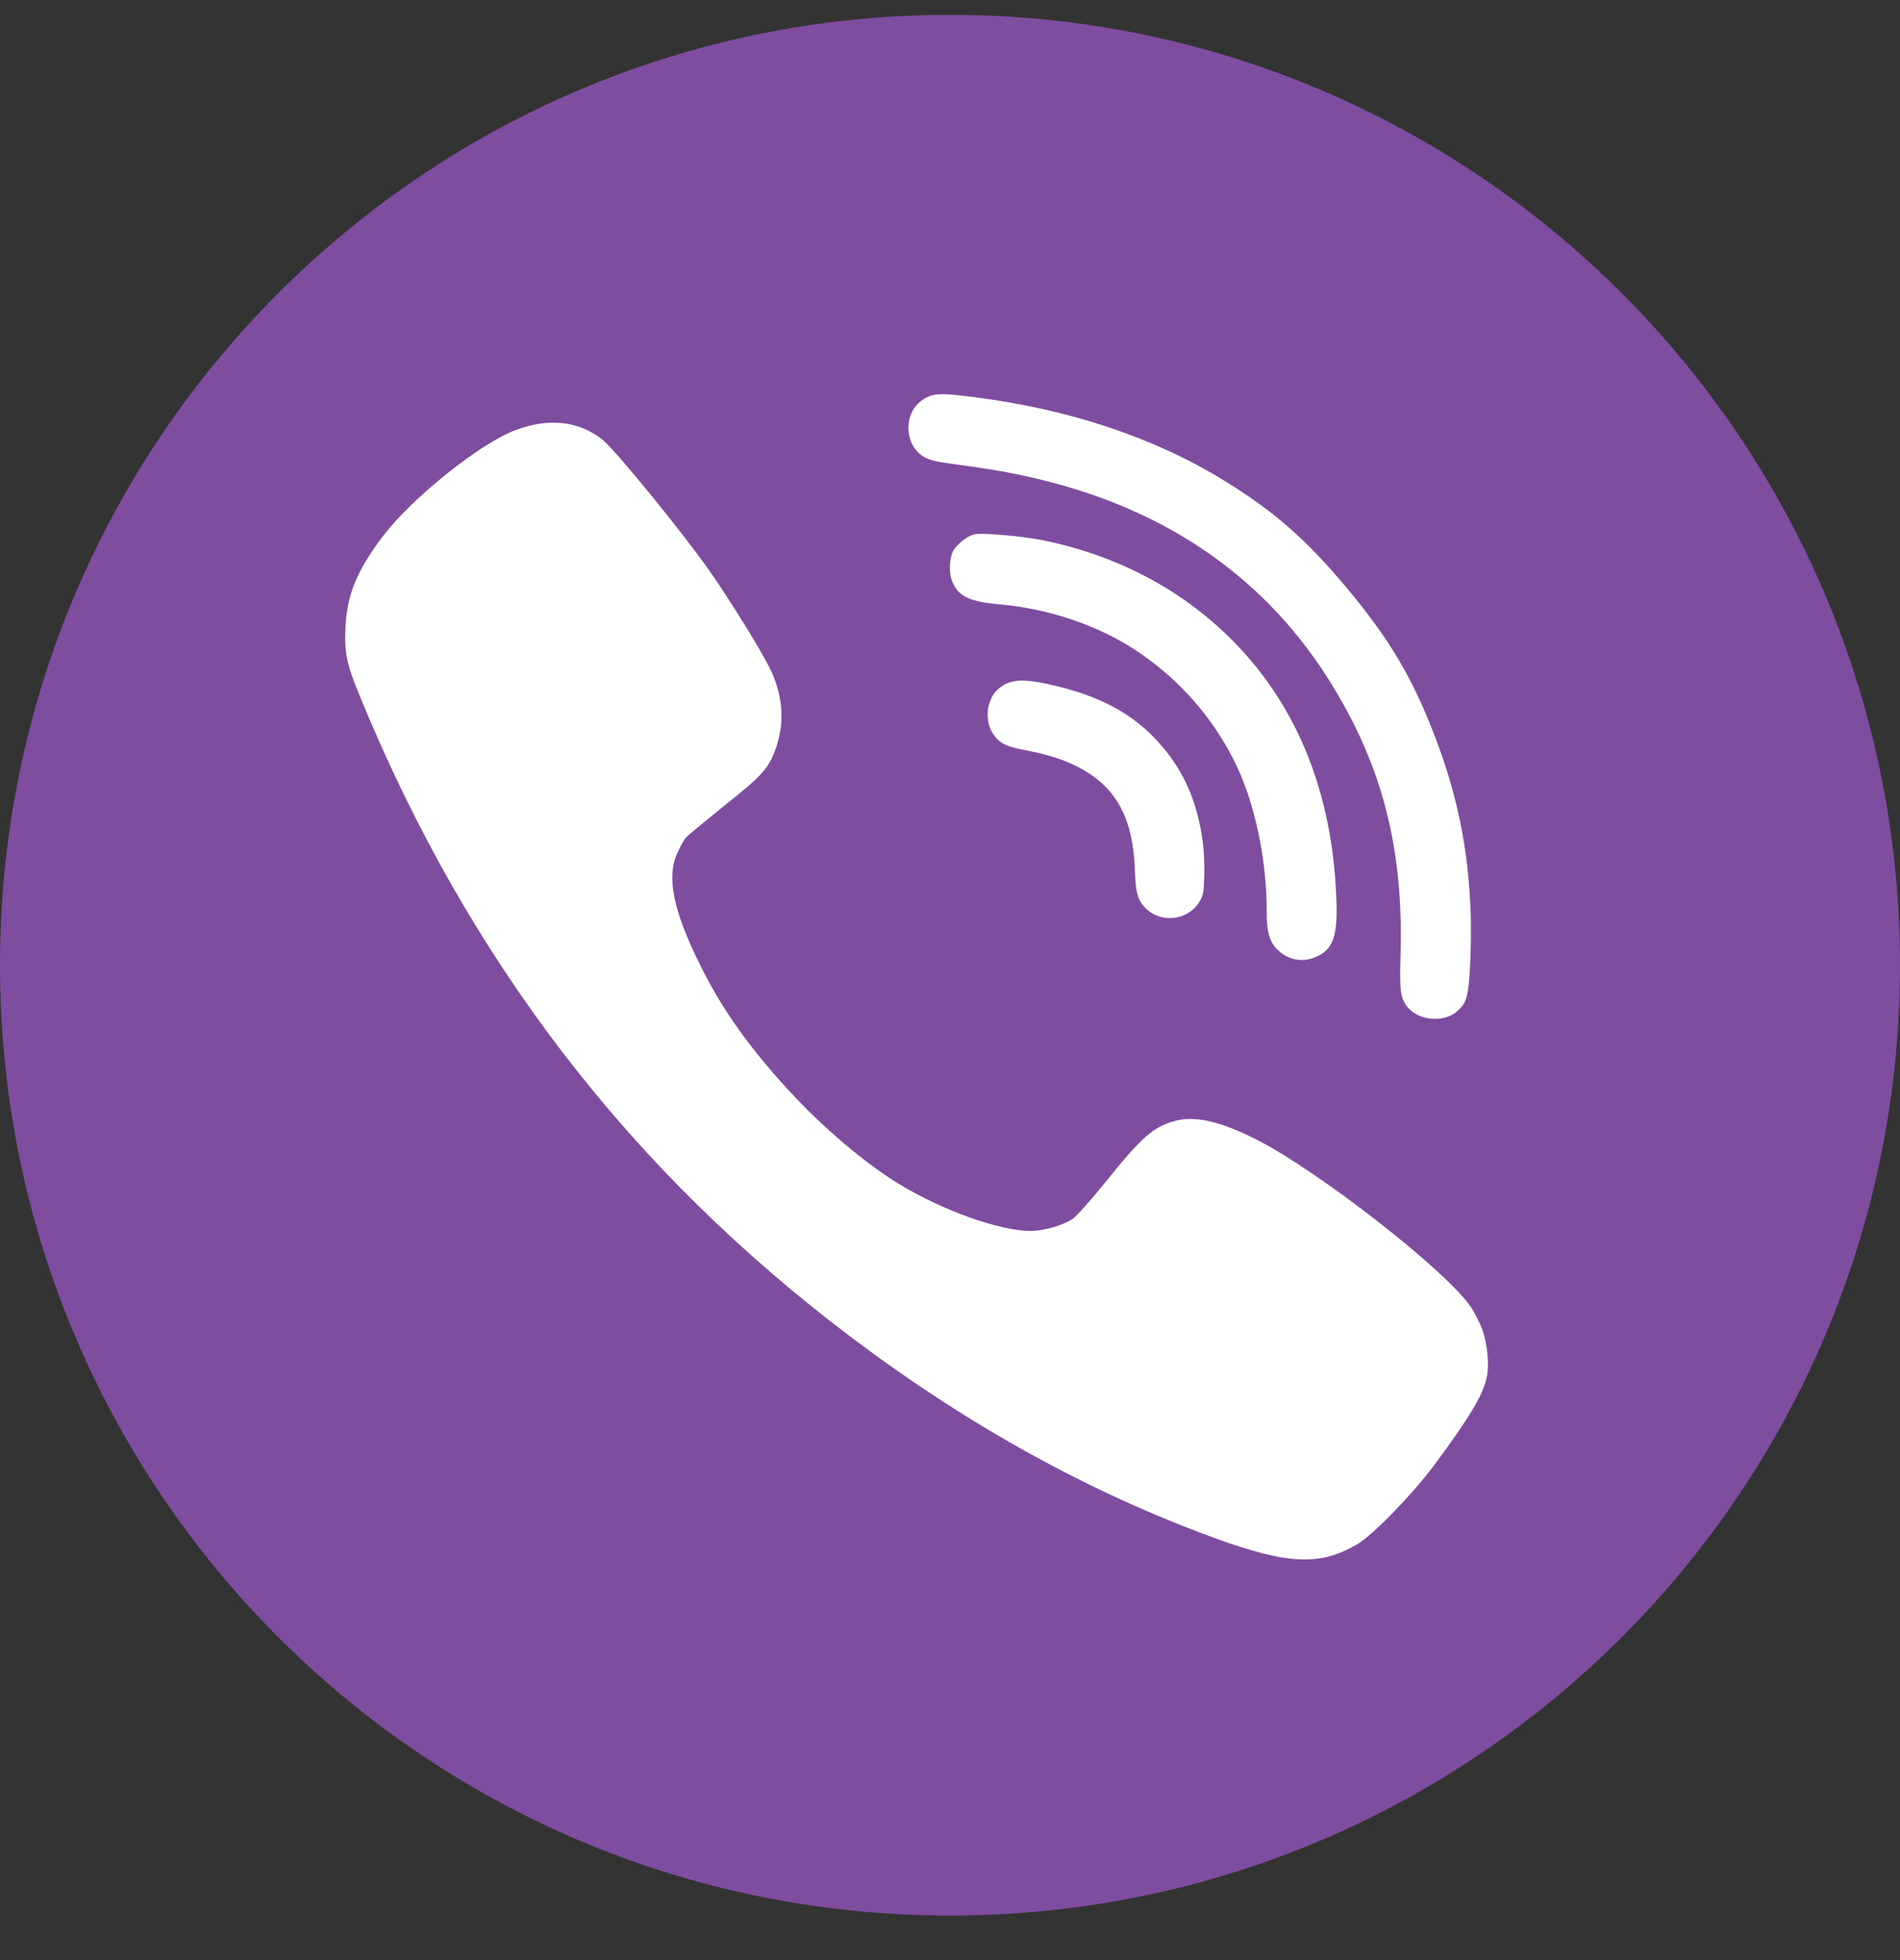
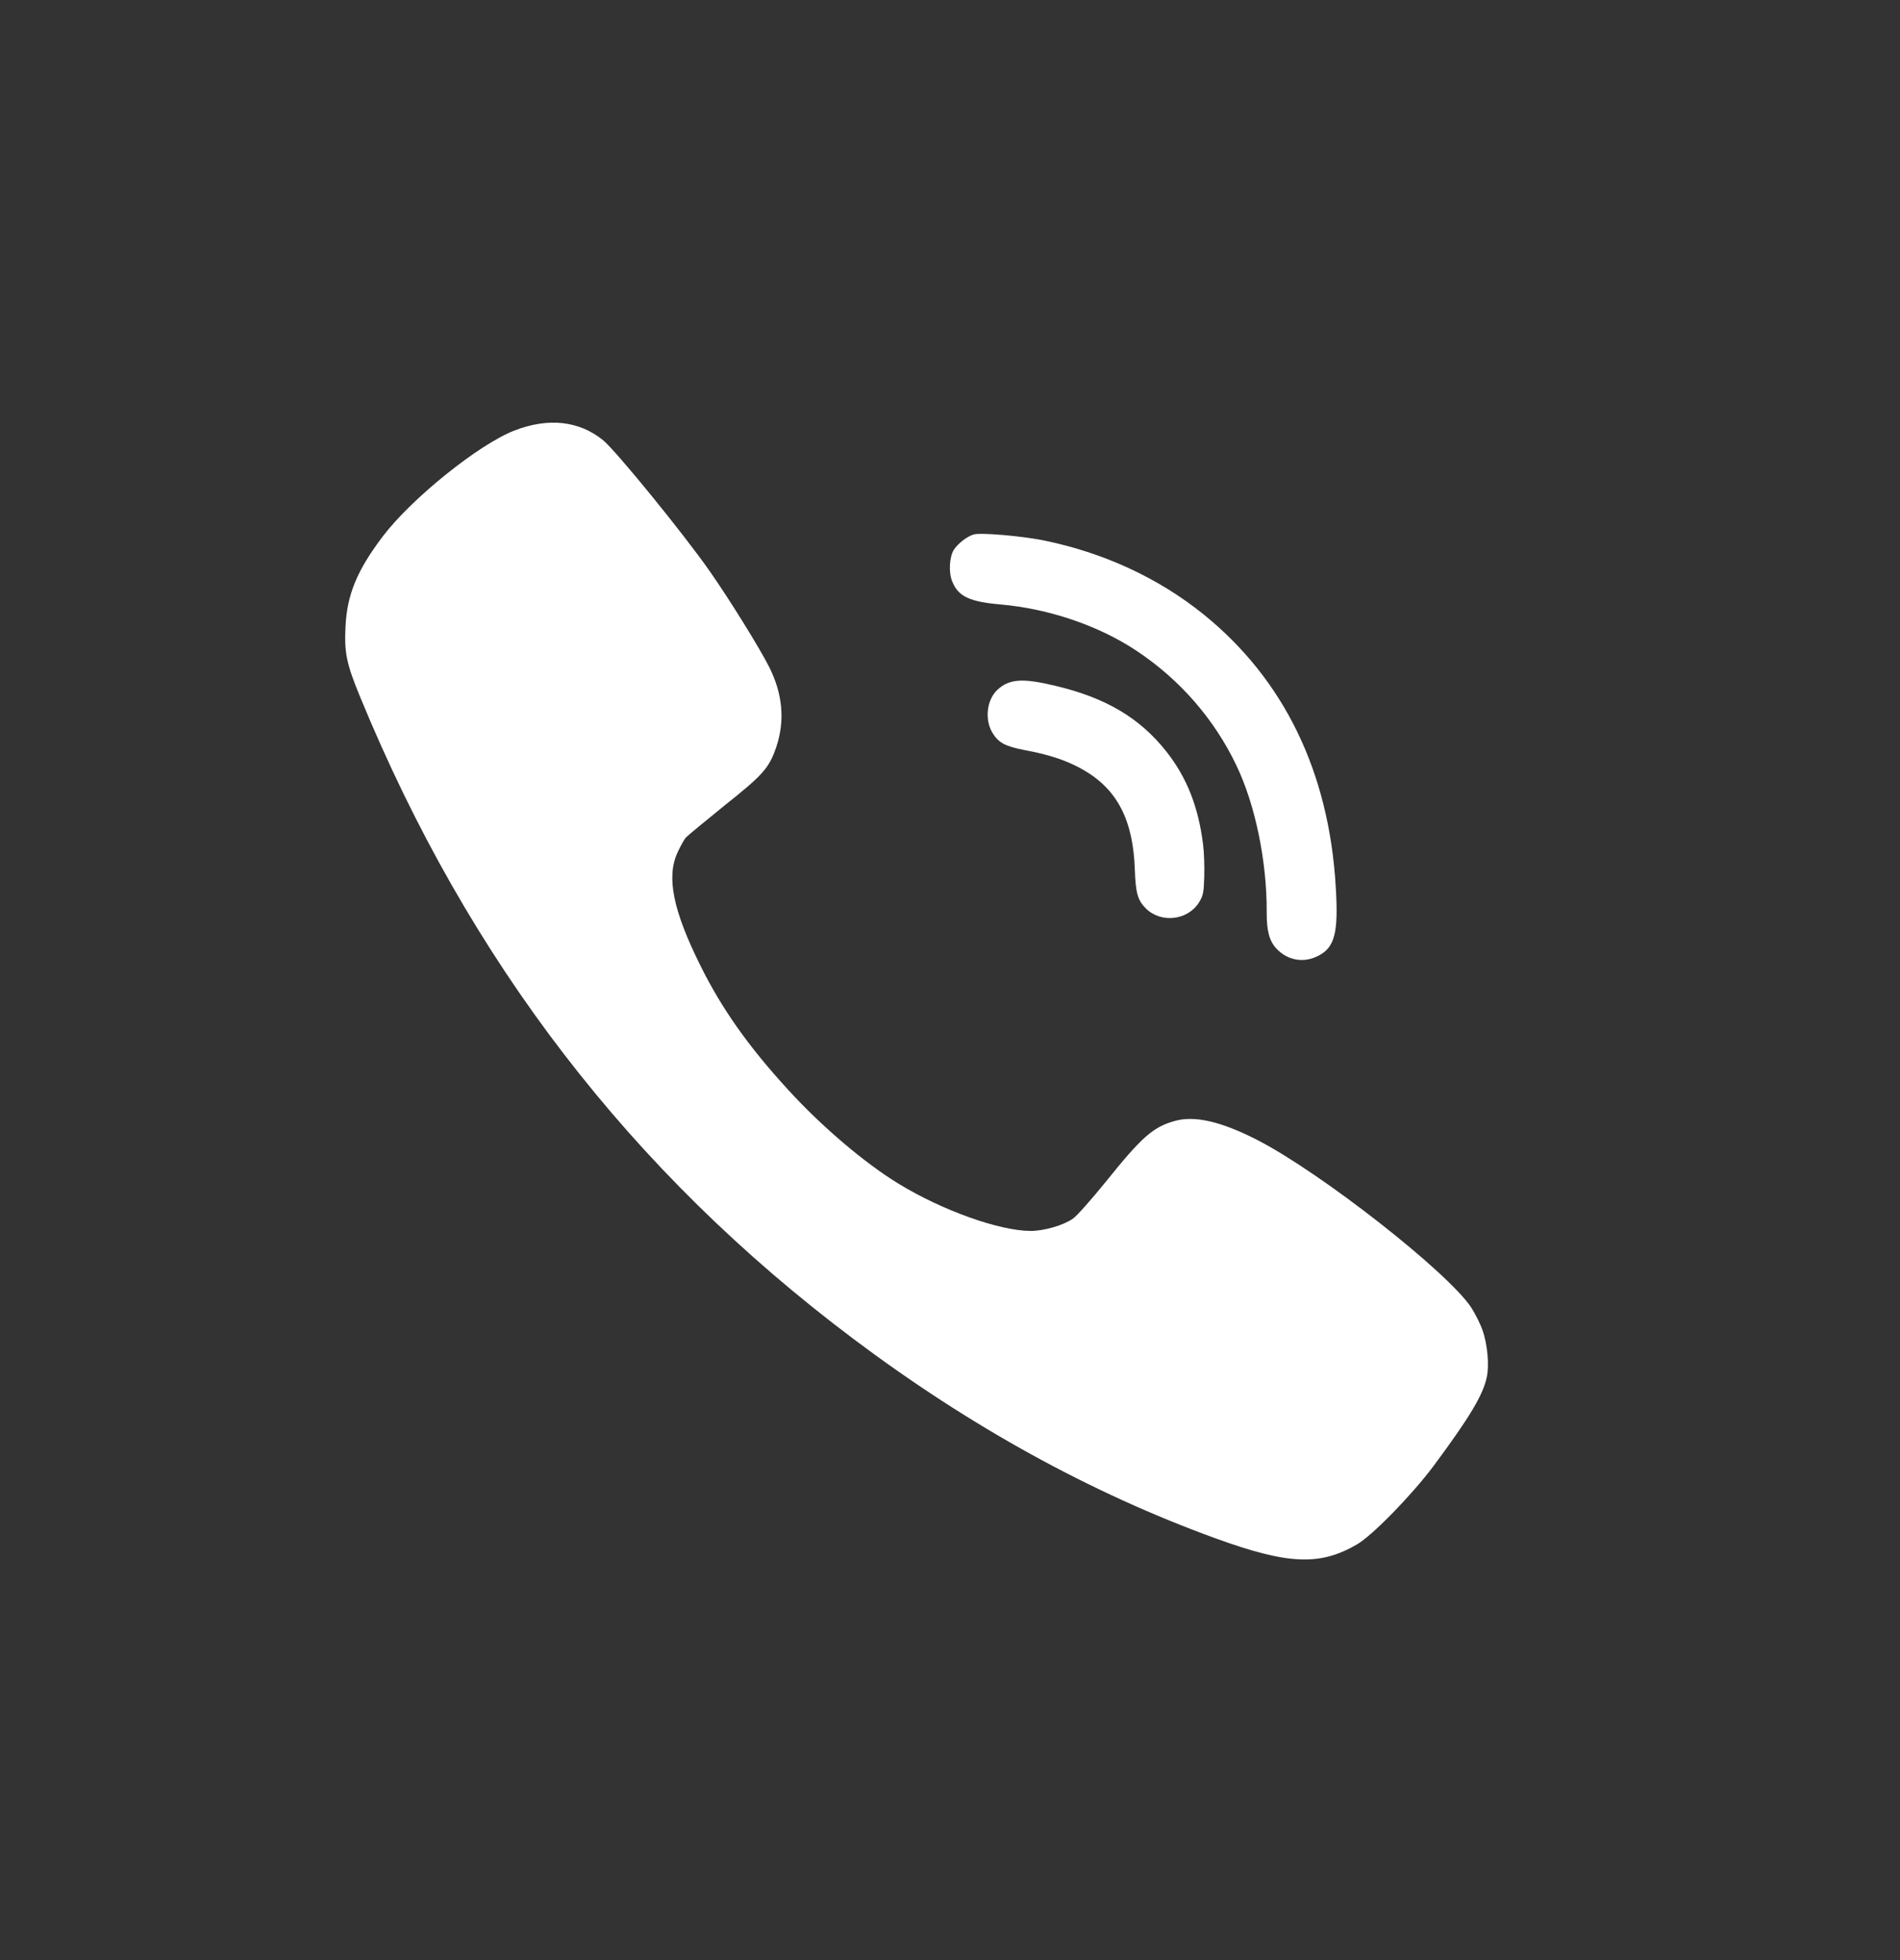
<svg xmlns="http://www.w3.org/2000/svg" width="32" height="33" viewBox="0 0 32 33" fill="none">
  <rect x="0" y="0" width="32" height="33" fill="#333333" stroke="none" />
-   <path d="M16 0.25C24.837 0.25 32 7.413 32 16.25C32 25.087 24.837 32.25 16 32.25C7.163 32.25 0 25.087 0 16.25C0 7.413 7.163 0.25 16 0.25Z" fill="#7F4DA0" />
  <path d="M20.263 14.222C20.185 13.59 19.991 13.093 19.645 12.654C19.197 12.087 18.625 11.748 17.777 11.547C17.224 11.413 17.001 11.429 16.801 11.611C16.615 11.782 16.579 12.125 16.721 12.347C16.821 12.508 16.936 12.566 17.258 12.629C17.685 12.707 17.98 12.809 18.249 12.963C18.819 13.293 19.085 13.808 19.113 14.642C19.127 15.034 19.16 15.154 19.297 15.293C19.551 15.547 20.002 15.498 20.193 15.194C20.264 15.079 20.274 15.029 20.282 14.763C20.287 14.599 20.28 14.354 20.263 14.222Z" fill="white" />
  <path d="M22.497 14.934C22.384 12.998 21.626 11.439 20.27 10.343C19.506 9.727 18.583 9.303 17.571 9.097C17.2 9.023 16.517 8.964 16.4 8.998C16.29 9.029 16.134 9.149 16.064 9.257C15.99 9.375 15.974 9.637 16.037 9.788C16.138 10.042 16.327 10.131 16.855 10.177C17.67 10.249 18.51 10.535 19.145 10.959C19.87 11.441 20.446 12.101 20.819 12.877C21.141 13.543 21.339 14.503 21.334 15.363C21.332 15.674 21.38 15.85 21.505 15.978C21.694 16.175 21.969 16.218 22.212 16.087C22.481 15.946 22.544 15.697 22.497 14.934Z" fill="white" />
  <path d="M24.968 22.394C24.93 22.283 24.842 22.112 24.779 22.014C24.381 21.413 22.243 19.74 21.176 19.193C20.566 18.88 20.115 18.776 19.78 18.874C19.42 18.975 19.23 19.142 18.627 19.892C18.384 20.192 18.135 20.474 18.069 20.518C17.904 20.632 17.582 20.724 17.355 20.724C16.828 20.721 15.871 20.379 15.135 19.93C14.563 19.582 13.831 18.959 13.269 18.342C12.605 17.618 12.154 16.979 11.797 16.258C11.336 15.332 11.219 14.765 11.412 14.351C11.459 14.247 11.522 14.136 11.551 14.101C11.579 14.07 11.876 13.826 12.204 13.56C12.849 13.048 12.953 12.931 13.073 12.58C13.224 12.134 13.183 11.679 12.95 11.22C12.77 10.872 12.299 10.113 11.958 9.623C11.507 8.978 10.382 7.599 10.158 7.412C9.754 7.084 9.236 7.027 8.665 7.248C8.061 7.482 6.931 8.393 6.448 9.029C6.012 9.604 5.845 10.012 5.819 10.55C5.797 10.992 5.835 11.176 6.069 11.742C7.897 16.182 10.626 19.727 14.374 22.542C16.332 24.013 18.362 25.132 20.468 25.898C21.697 26.344 22.23 26.366 22.859 25.999C23.124 25.841 23.781 25.167 24.147 24.677C24.753 23.861 24.978 23.485 25.041 23.184C25.085 22.979 25.05 22.621 24.968 22.394Z" fill="white" />
-   <path d="M24.77 15.379C24.73 14.283 24.545 13.385 24.161 12.383C23.781 11.397 23.397 10.754 22.671 9.884C21.985 9.069 21.451 8.603 20.606 8.084C19.427 7.362 17.991 6.884 16.383 6.683C15.834 6.613 15.71 6.618 15.542 6.73C15.216 6.943 15.22 7.474 15.547 7.683C15.656 7.75 15.752 7.774 16.191 7.831C16.864 7.922 17.297 8.008 17.811 8.148C19.826 8.699 21.376 9.825 22.412 11.496C23.279 12.89 23.639 14.283 23.588 16.063C23.571 16.665 23.584 16.77 23.675 16.915C23.852 17.184 24.316 17.238 24.554 17.014C24.703 16.878 24.73 16.776 24.76 16.261C24.774 15.992 24.777 15.595 24.77 15.379Z" fill="white" />
</svg>